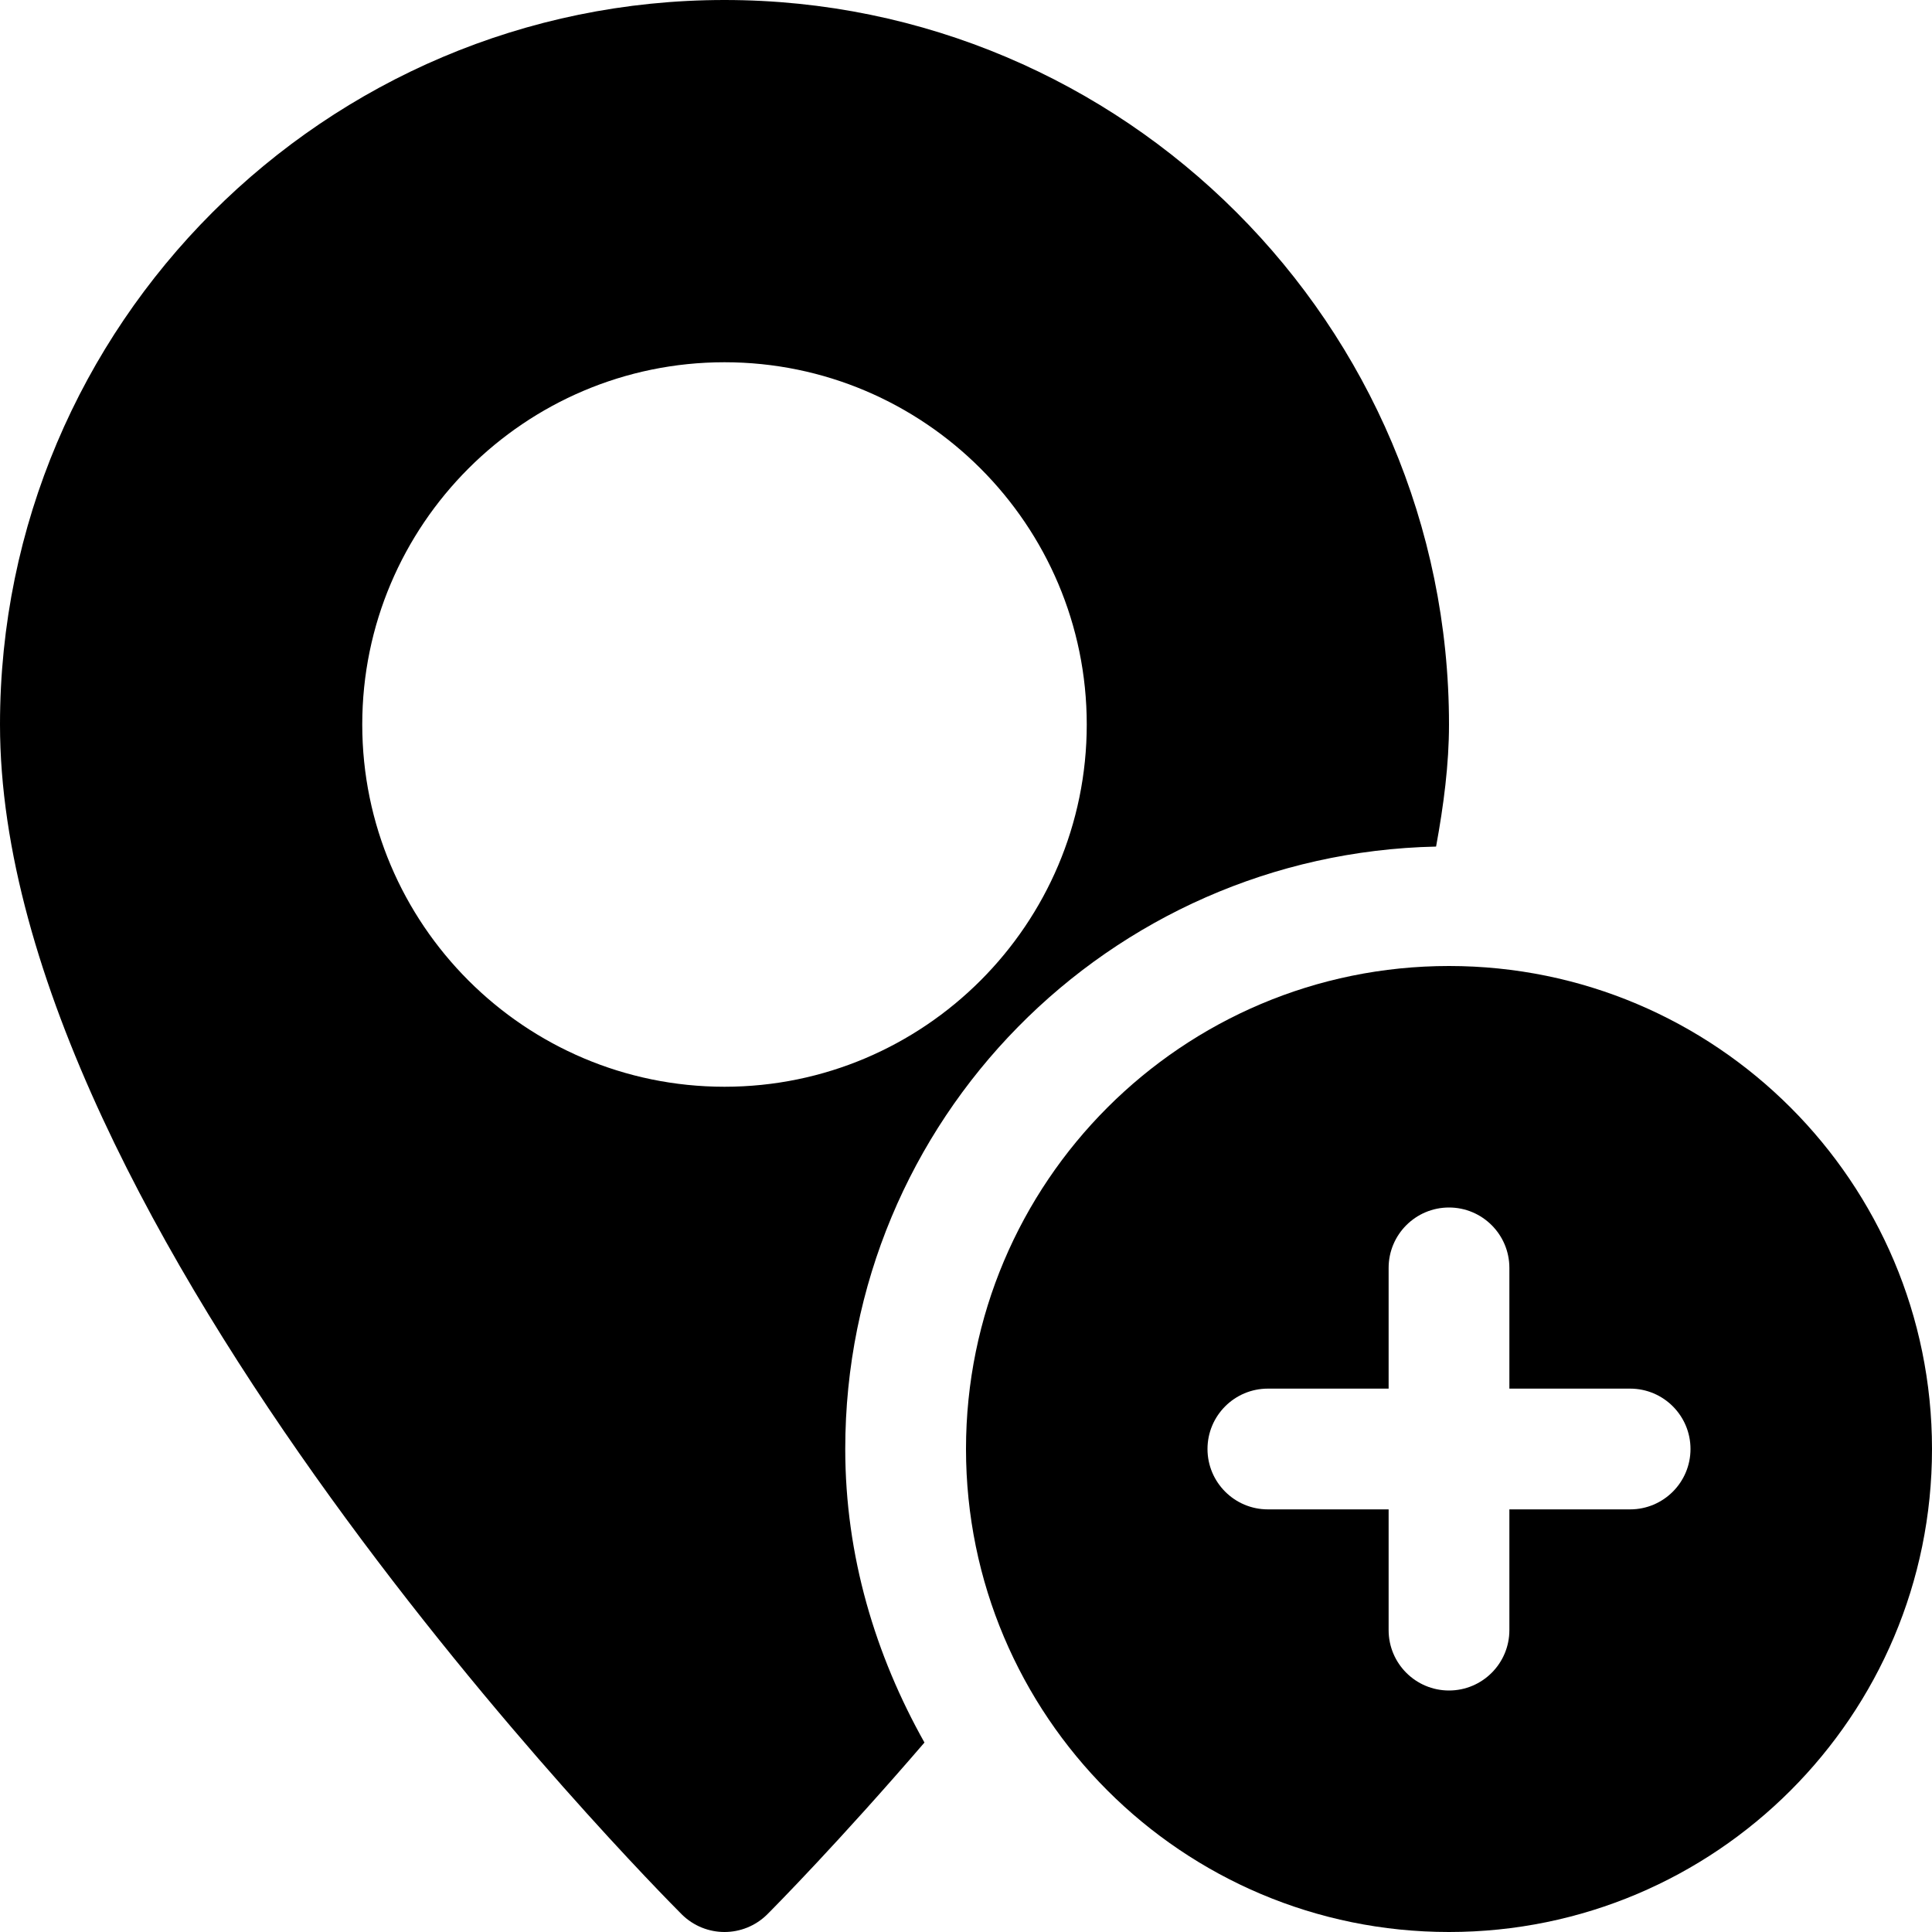
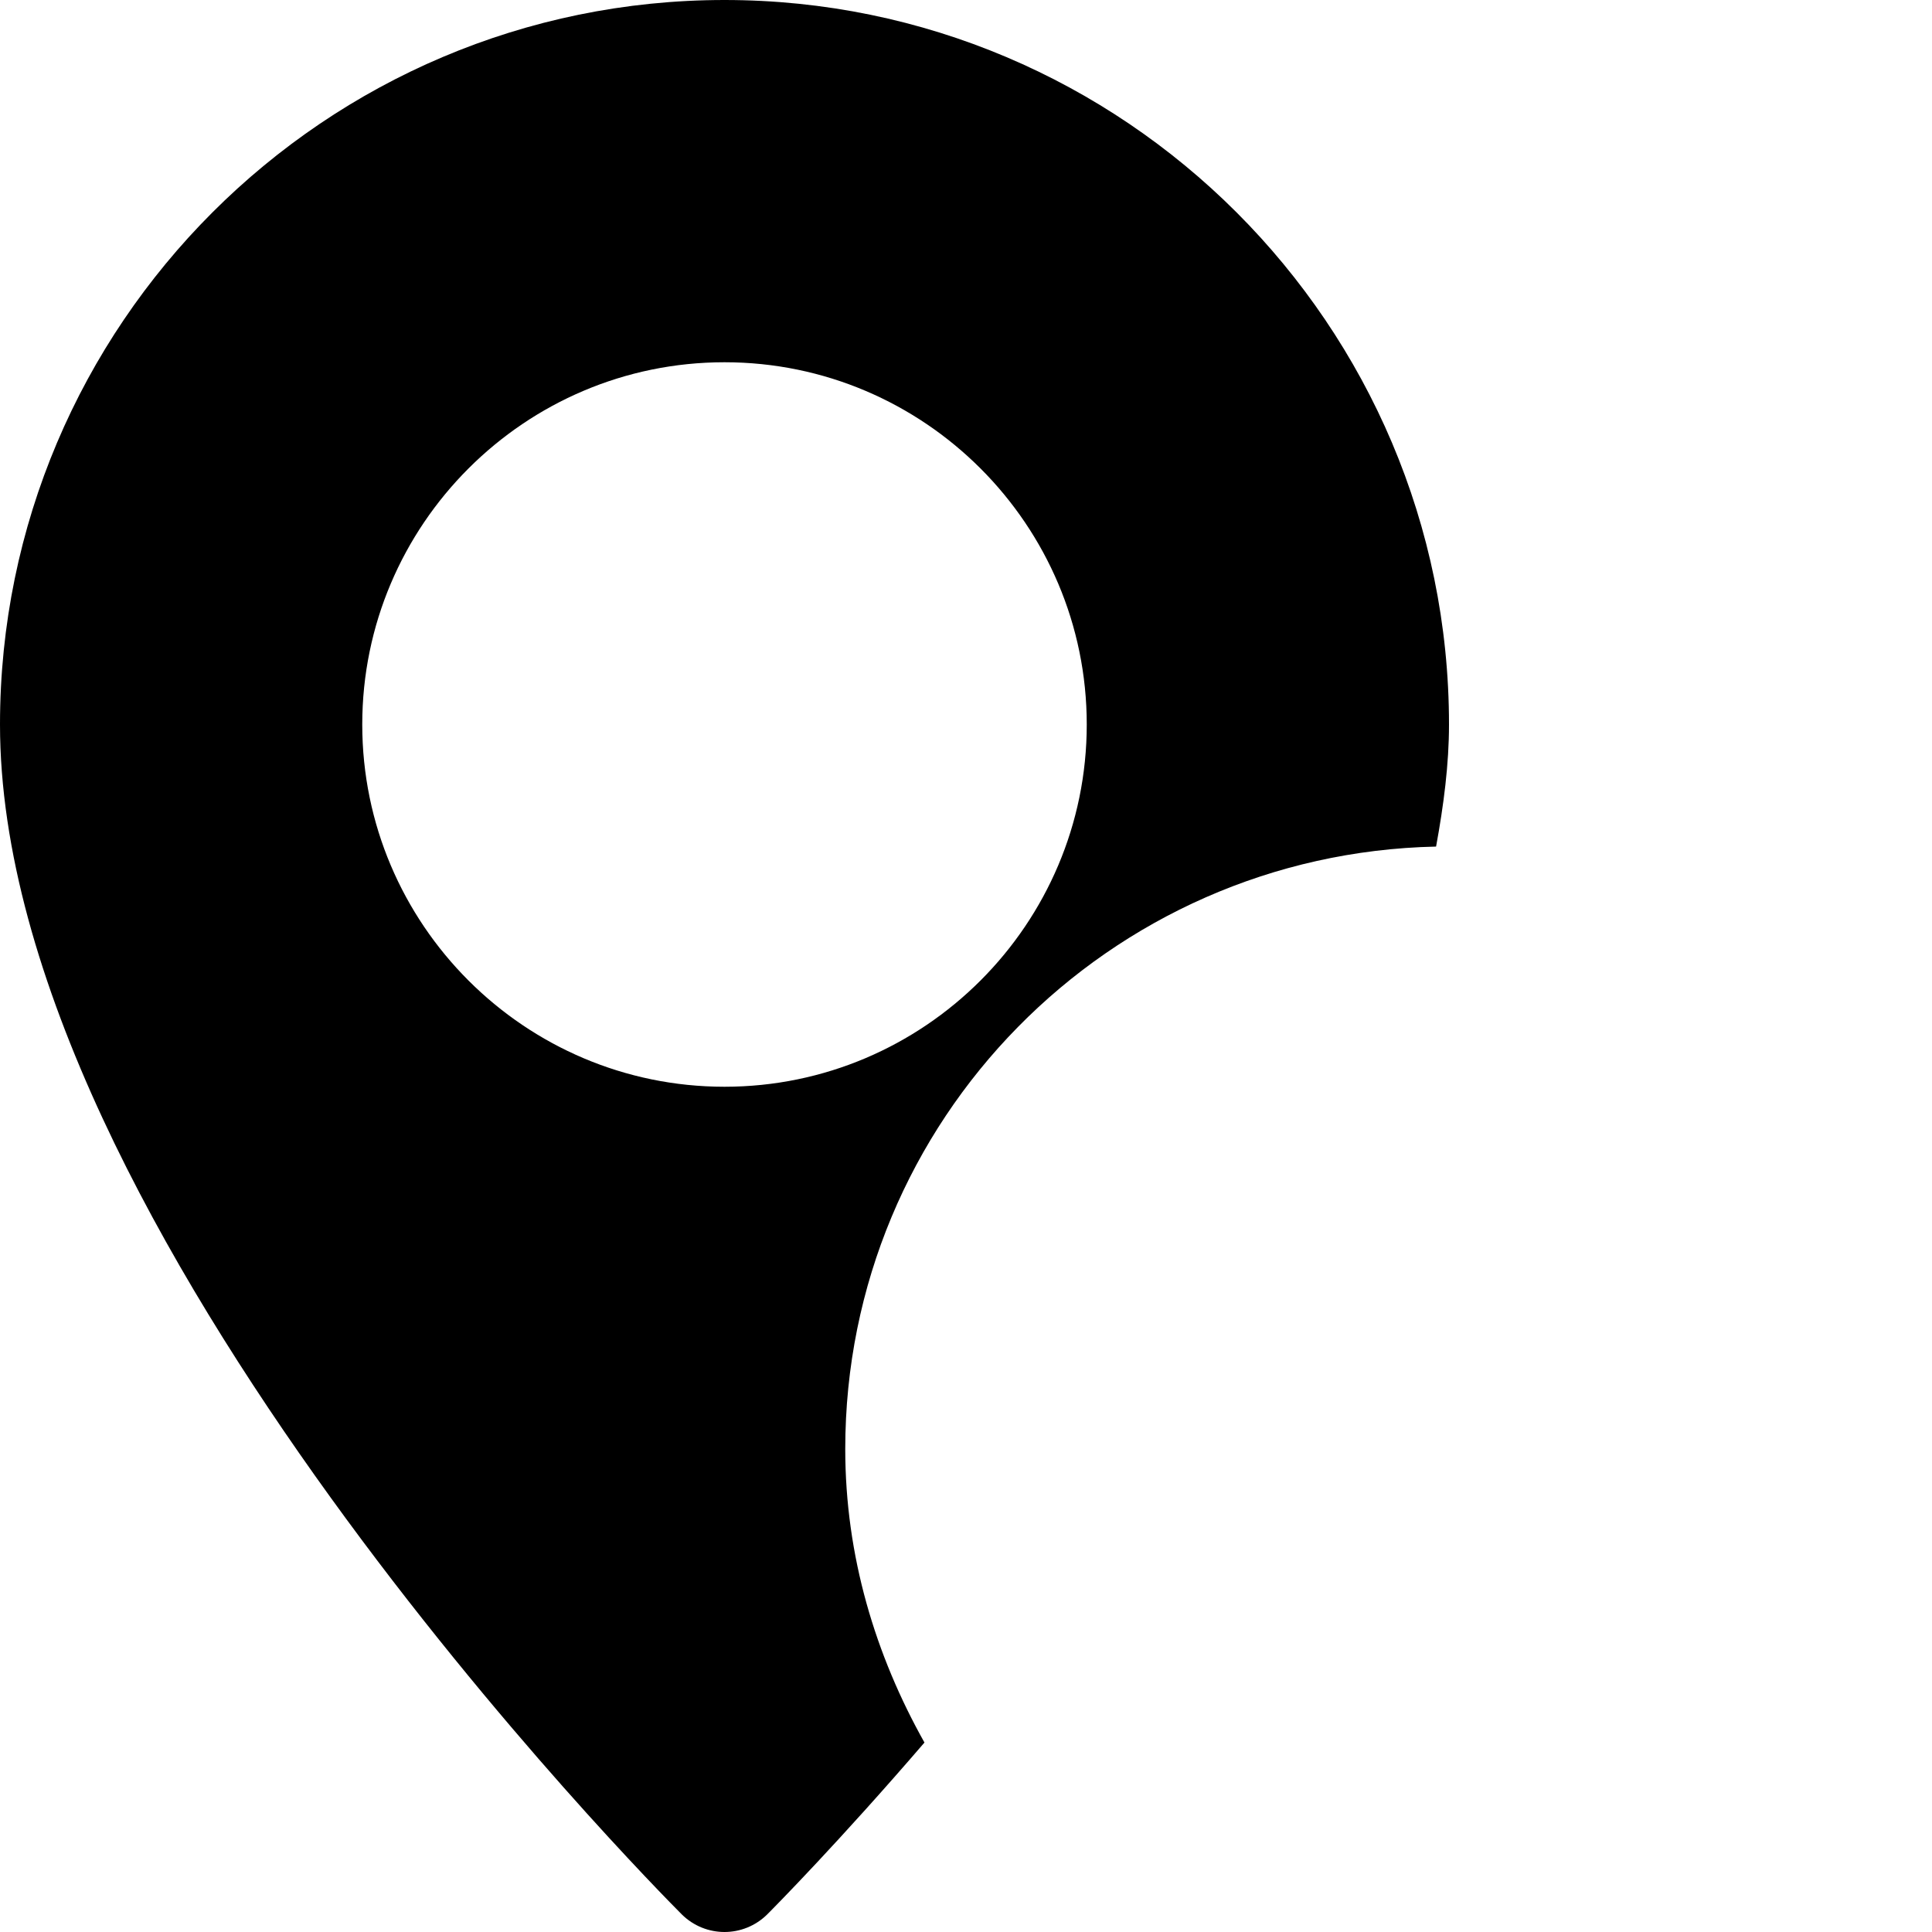
<svg xmlns="http://www.w3.org/2000/svg" version="1.1" id="Capa_1" x="0px" y="0px" viewBox="0 0 512 512" style="enable-background:new 0 0 512 512;" xml:space="preserve">
  <g>
    <g>
      <path d="M192,0C86.112,0,0,86.112,0,192c0,133.088,173.312,307.936,180.672,315.328C183.808,510.432,187.904,512,192,512    s8.192-1.568,11.328-4.672c2.176-2.176,19.136-19.36,41.664-45.536C232,438.656,224,412.384,224,384    c0-87.2,69.824-157.792,156.576-159.648C382.592,213.376,384,202.528,384,192C384,86.112,297.888,0,192,0z M192,288    c-52.928,0-96-43.072-96-96s43.072-96,96-96c52.928,0,96,43.072,96,96C288,244.928,244.928,288,192,288z" />
    </g>
  </g>
  <g>
    <g>
-       <path d="M384,256c-70.688,0-128,57.312-128,128s57.312,128,128,128s128-57.312,128-128S454.688,256,384,256z M432,400h-32v32    c0,8.832-7.168,16-16,16c-8.832,0-16-7.168-16-16v-32h-32c-8.832,0-16-7.168-16-16c0-8.832,7.168-16,16-16h32v-32    c0-8.832,7.168-16,16-16c8.832,0,16,7.168,16,16v32h32c8.832,0,16,7.168,16,16C448,392.832,440.832,400,432,400z" />
-     </g>
+       </g>
  </g>
  <g>
</g>
  <g>
</g>
  <g>
</g>
  <g>
</g>
  <g>
</g>
  <g>
</g>
  <g>
</g>
  <g>
</g>
  <g>
</g>
  <g>
</g>
  <g>
</g>
  <g>
</g>
  <g>
</g>
  <g>
</g>
  <g>
</g>
</svg>